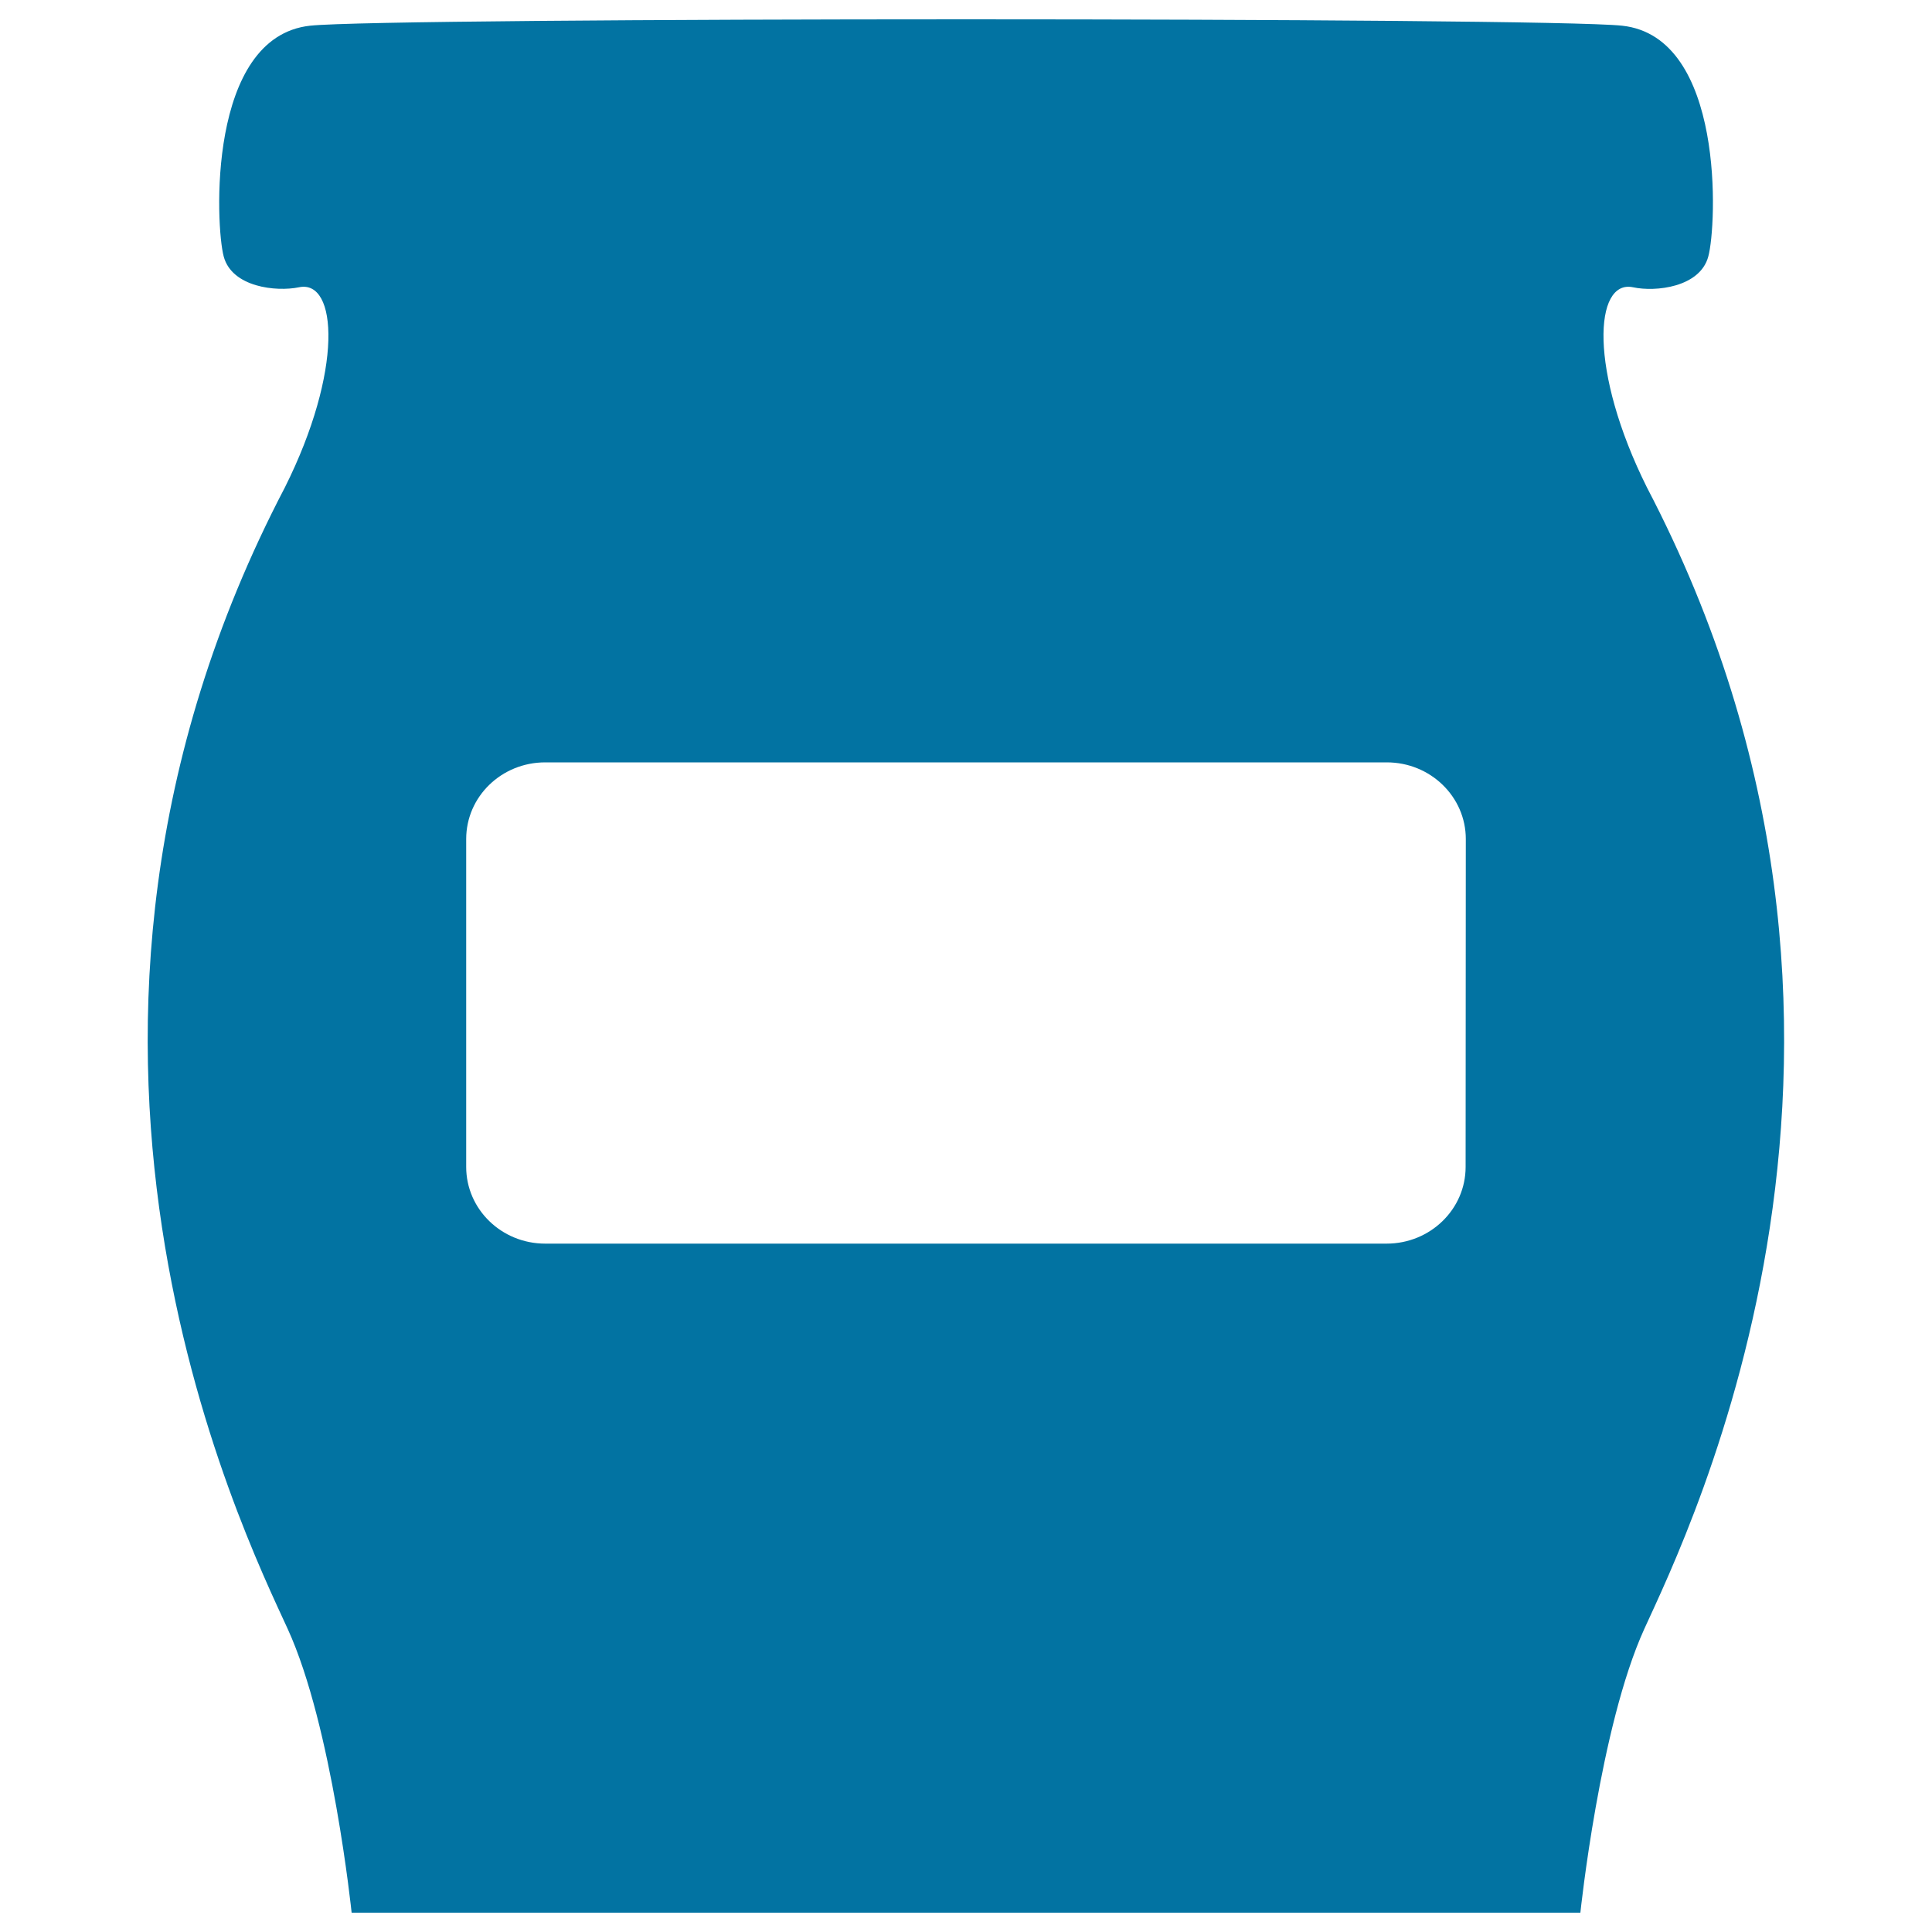
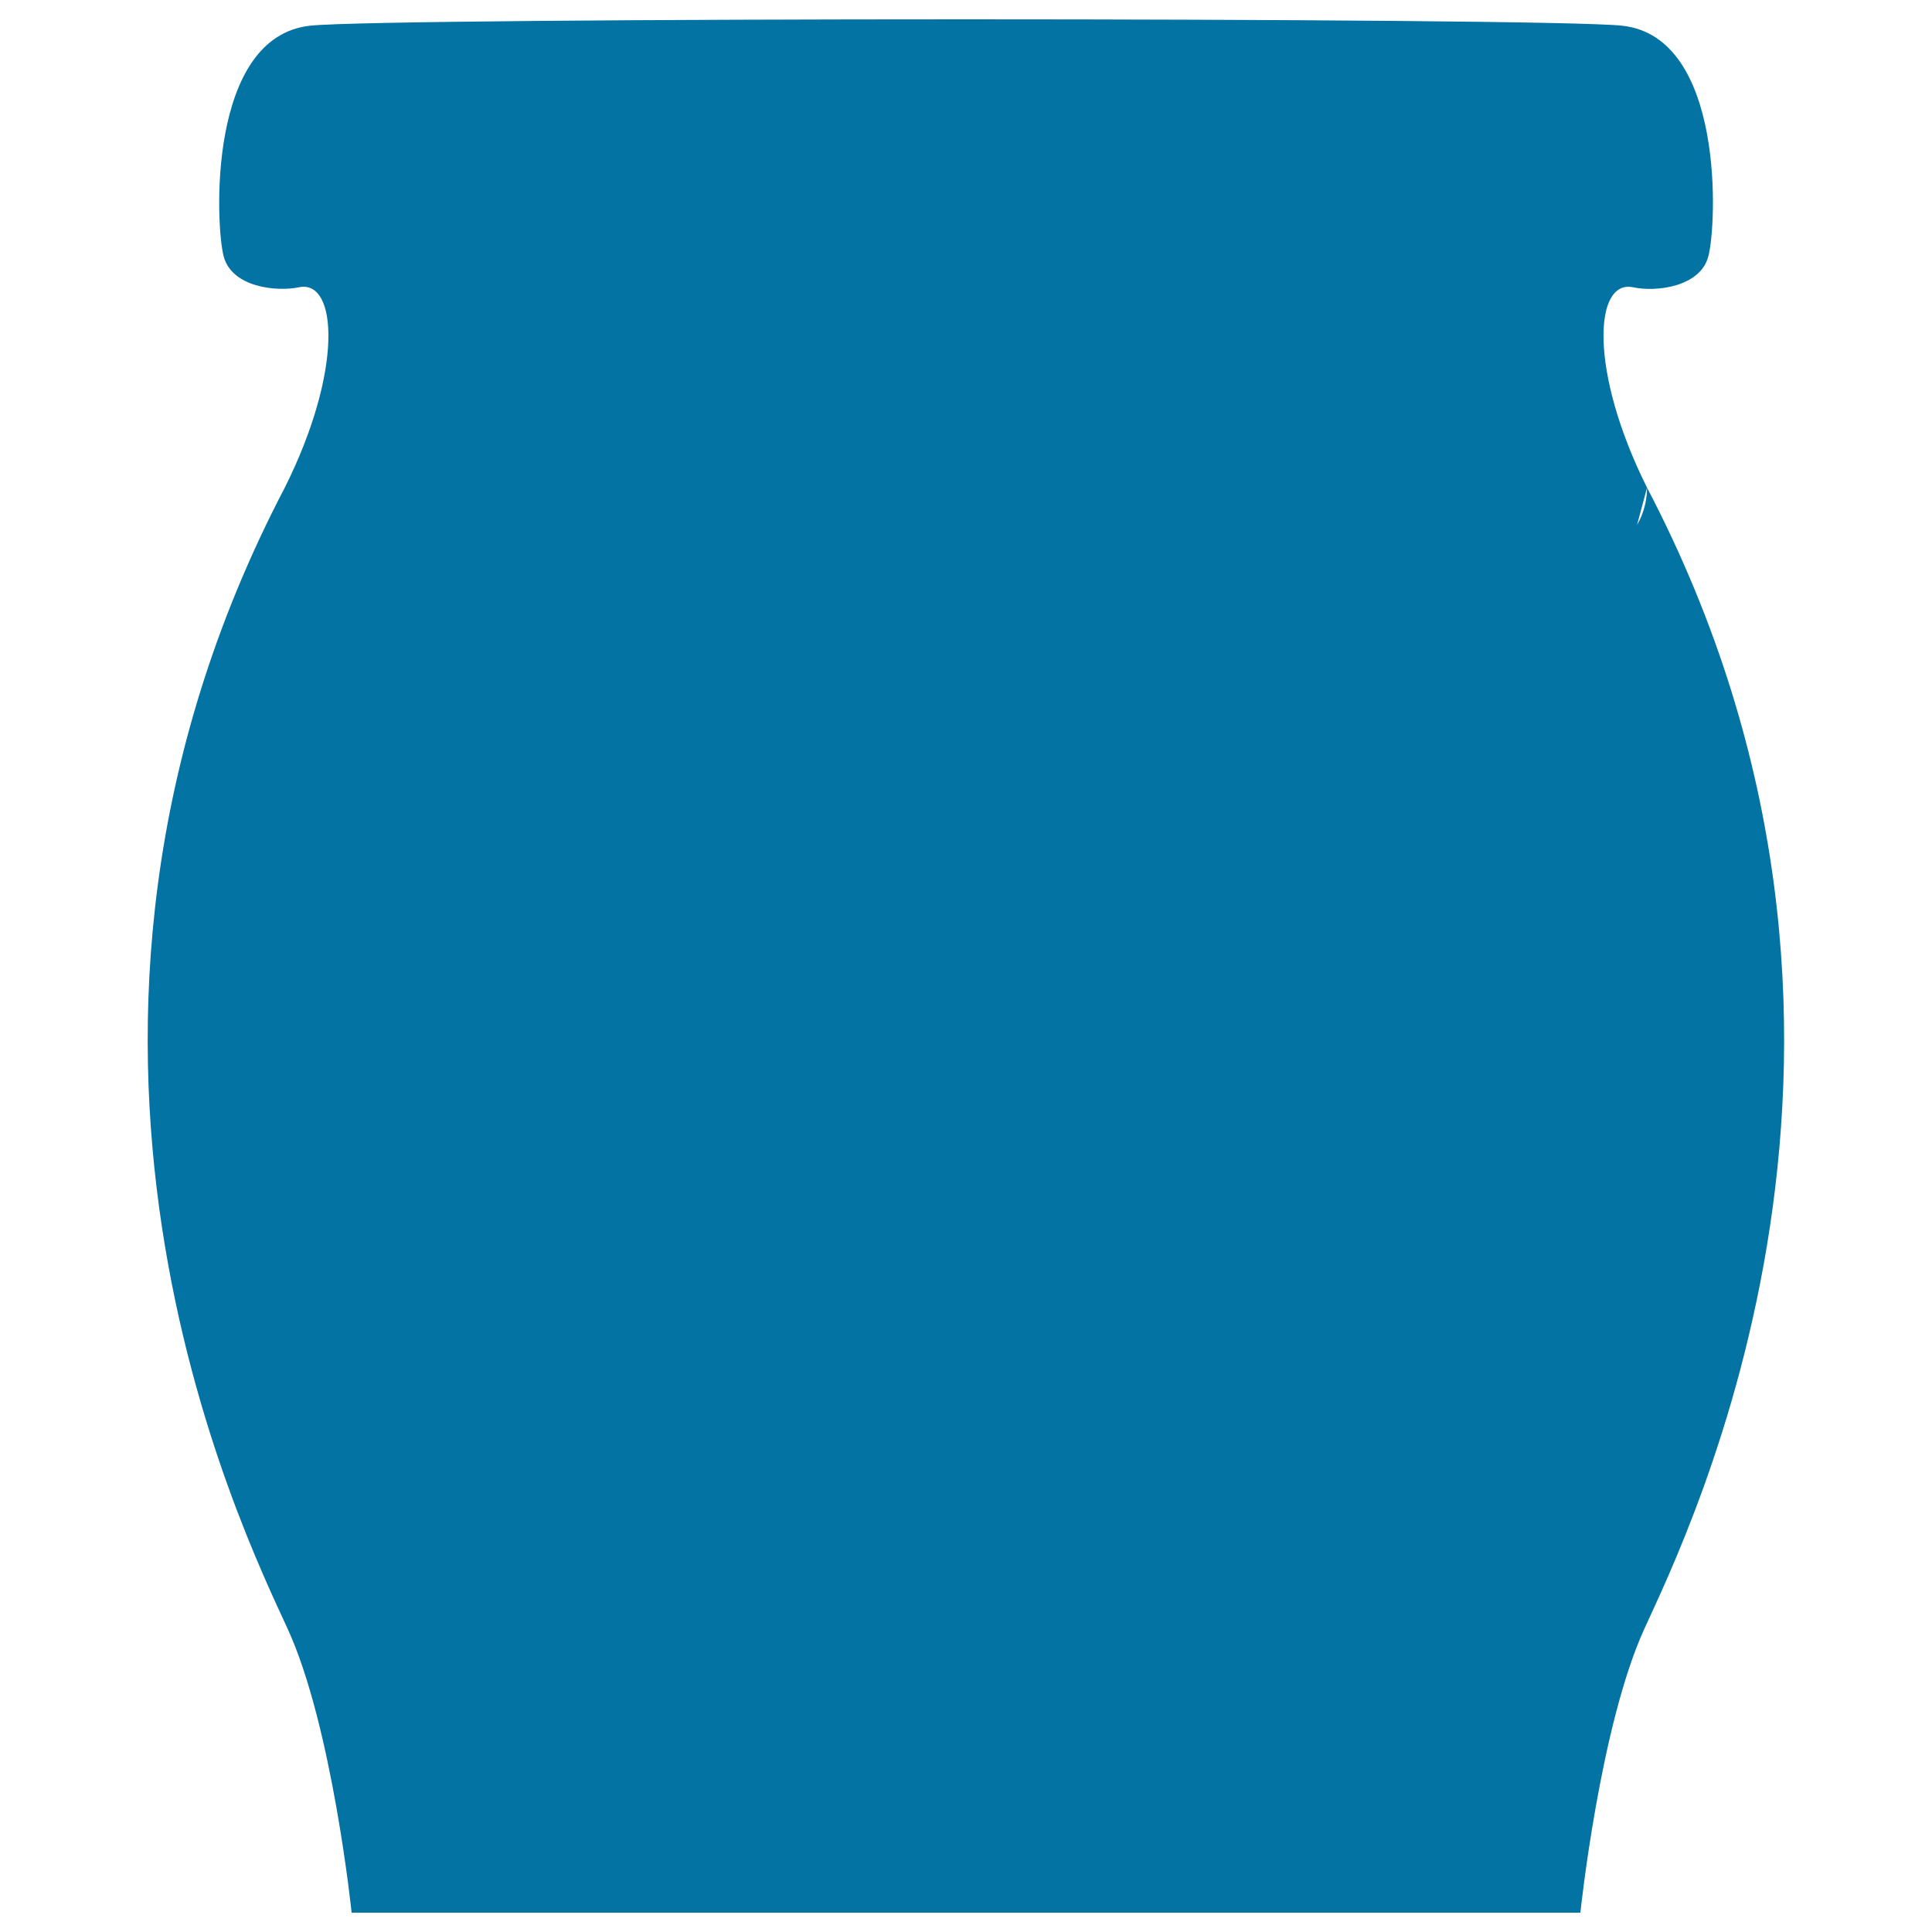
<svg xmlns="http://www.w3.org/2000/svg" viewBox="0 0 1000 1000" style="fill:#0273a2">
  <title>Bowl Or Flask With Empty Label For Kitchen To Store Food SVG icon</title>
  <g>
-     <path d="M852.5,252.4c-30.2-60.5-27.4-108-7.2-103.7c11.6,2.5,34.6,0,38.9-15.9c4.4-15.9,8.7-113.8-44.6-119.5c-40-4.4-639.1-4.4-679.1,0c-53.3,5.8-49,103.7-44.7,119.5c4.3,15.9,27.2,18.3,38.9,15.9c20.1-4.3,23,43.2-7.3,103.7c-148.4,283.8-21.6,540.2,1.5,590.7C172,893.5,182,990,182,990h296.5H500h21.5H818c0,0,10.1-96.5,33.1-146.9C874.1,792.6,1000.9,536.2,852.5,252.4z M758.6,604c0,21.9-18.3,39.7-40.9,39.7H282.2c-22.6,0-40.9-17.8-40.9-39.7V434.3c0-22,18.3-39.7,40.9-39.7h435.6c22.6,0,40.9,17.8,40.9,39.7L758.6,604L758.6,604z" />
+     <path d="M852.5,252.4c-30.2-60.5-27.4-108-7.2-103.7c11.6,2.5,34.6,0,38.9-15.9c4.4-15.9,8.7-113.8-44.6-119.5c-40-4.4-639.1-4.4-679.1,0c-53.3,5.8-49,103.7-44.7,119.5c4.3,15.9,27.2,18.3,38.9,15.9c20.1-4.3,23,43.2-7.3,103.7c-148.4,283.8-21.6,540.2,1.5,590.7C172,893.5,182,990,182,990h296.5H500h21.5H818c0,0,10.1-96.5,33.1-146.9C874.1,792.6,1000.9,536.2,852.5,252.4z c0,21.9-18.3,39.7-40.9,39.7H282.2c-22.6,0-40.9-17.8-40.9-39.7V434.3c0-22,18.3-39.7,40.9-39.7h435.6c22.6,0,40.9,17.8,40.9,39.7L758.6,604L758.6,604z" />
  </g>
</svg>